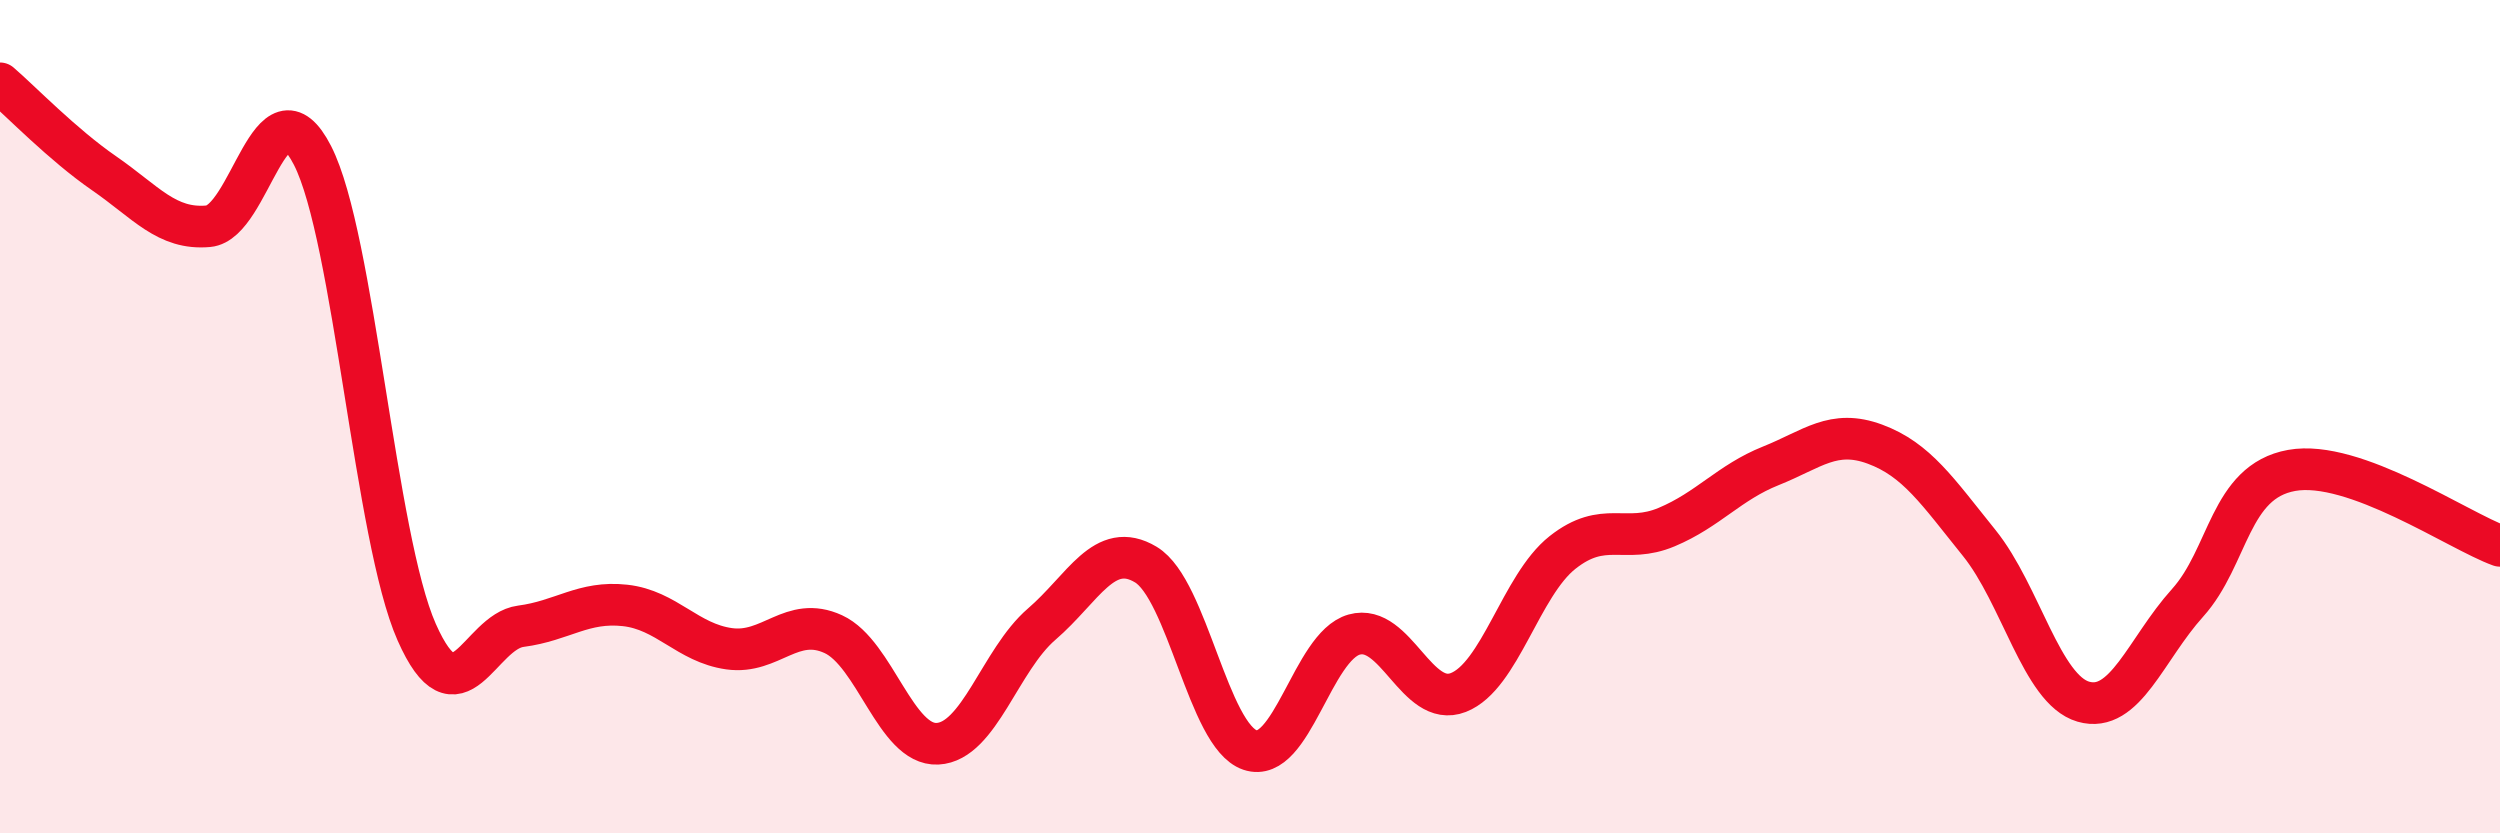
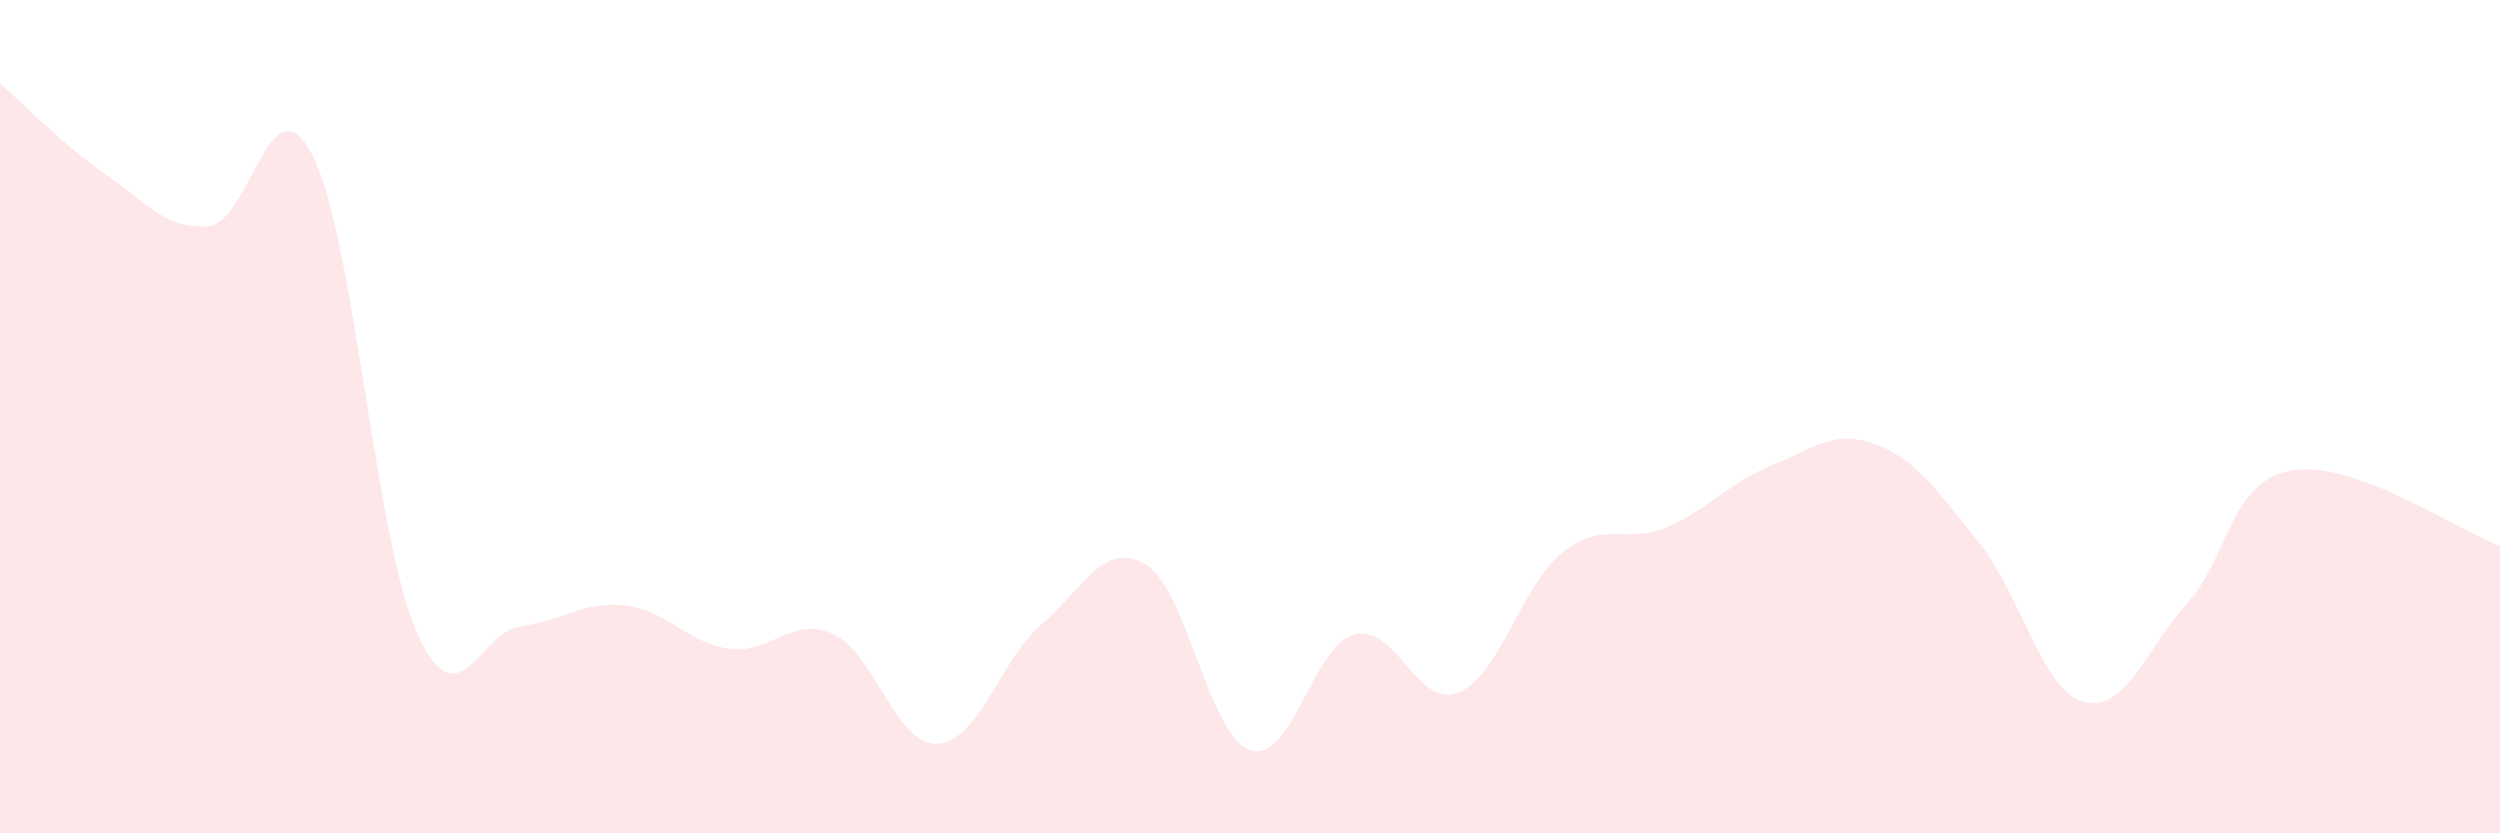
<svg xmlns="http://www.w3.org/2000/svg" width="60" height="20" viewBox="0 0 60 20">
  <path d="M 0,2 C 0.5,2.43 1.5,3.47 2.5,4.16 C 3.5,4.85 4,5.52 5,5.43 C 6,5.34 6.5,1.78 7.5,3.73 C 8.5,5.68 9,12.91 10,15.17 C 11,17.43 11.5,15.16 12.5,15.03 C 13.5,14.9 14,14.42 15,14.53 C 16,14.64 16.5,15.43 17.5,15.57 C 18.5,15.71 19,14.76 20,15.22 C 21,15.68 21.5,17.9 22.5,17.85 C 23.5,17.8 24,15.84 25,14.98 C 26,14.12 26.5,12.95 27.5,13.55 C 28.5,14.15 29,17.66 30,18 C 31,18.34 31.5,15.51 32.5,15.23 C 33.5,14.95 34,17.01 35,16.62 C 36,16.23 36.5,14.05 37.5,13.26 C 38.5,12.47 39,13.07 40,12.65 C 41,12.23 41.5,11.58 42.5,11.18 C 43.5,10.78 44,10.29 45,10.66 C 46,11.03 46.5,11.79 47.5,13.03 C 48.5,14.27 49,16.55 50,16.84 C 51,17.13 51.5,15.58 52.5,14.47 C 53.5,13.36 53.5,11.56 55,11.29 C 56.5,11.02 59,12.74 60,13.1L60 20L0 20Z" fill="#EB0A25" opacity="0.1" stroke-linecap="round" stroke-linejoin="round" />
-   <path d="M 0,2 C 0.5,2.43 1.5,3.47 2.5,4.16 C 3.5,4.85 4,5.52 5,5.43 C 6,5.34 6.5,1.78 7.5,3.73 C 8.5,5.68 9,12.91 10,15.17 C 11,17.43 11.5,15.16 12.5,15.03 C 13.5,14.9 14,14.42 15,14.53 C 16,14.64 16.5,15.43 17.5,15.57 C 18.5,15.71 19,14.76 20,15.22 C 21,15.68 21.5,17.9 22.5,17.85 C 23.5,17.8 24,15.84 25,14.98 C 26,14.12 26.5,12.95 27.5,13.55 C 28.5,14.15 29,17.66 30,18 C 31,18.34 31.5,15.51 32.5,15.23 C 33.5,14.95 34,17.01 35,16.62 C 36,16.23 36.5,14.05 37.5,13.26 C 38.5,12.47 39,13.07 40,12.65 C 41,12.23 41.5,11.58 42.5,11.18 C 43.5,10.78 44,10.29 45,10.66 C 46,11.03 46.5,11.79 47.5,13.03 C 48.5,14.27 49,16.55 50,16.84 C 51,17.13 51.5,15.58 52.5,14.47 C 53.5,13.36 53.5,11.56 55,11.29 C 56.5,11.02 59,12.74 60,13.1" stroke="#EB0A25" stroke-width="1" fill="none" stroke-linecap="round" stroke-linejoin="round" />
</svg>